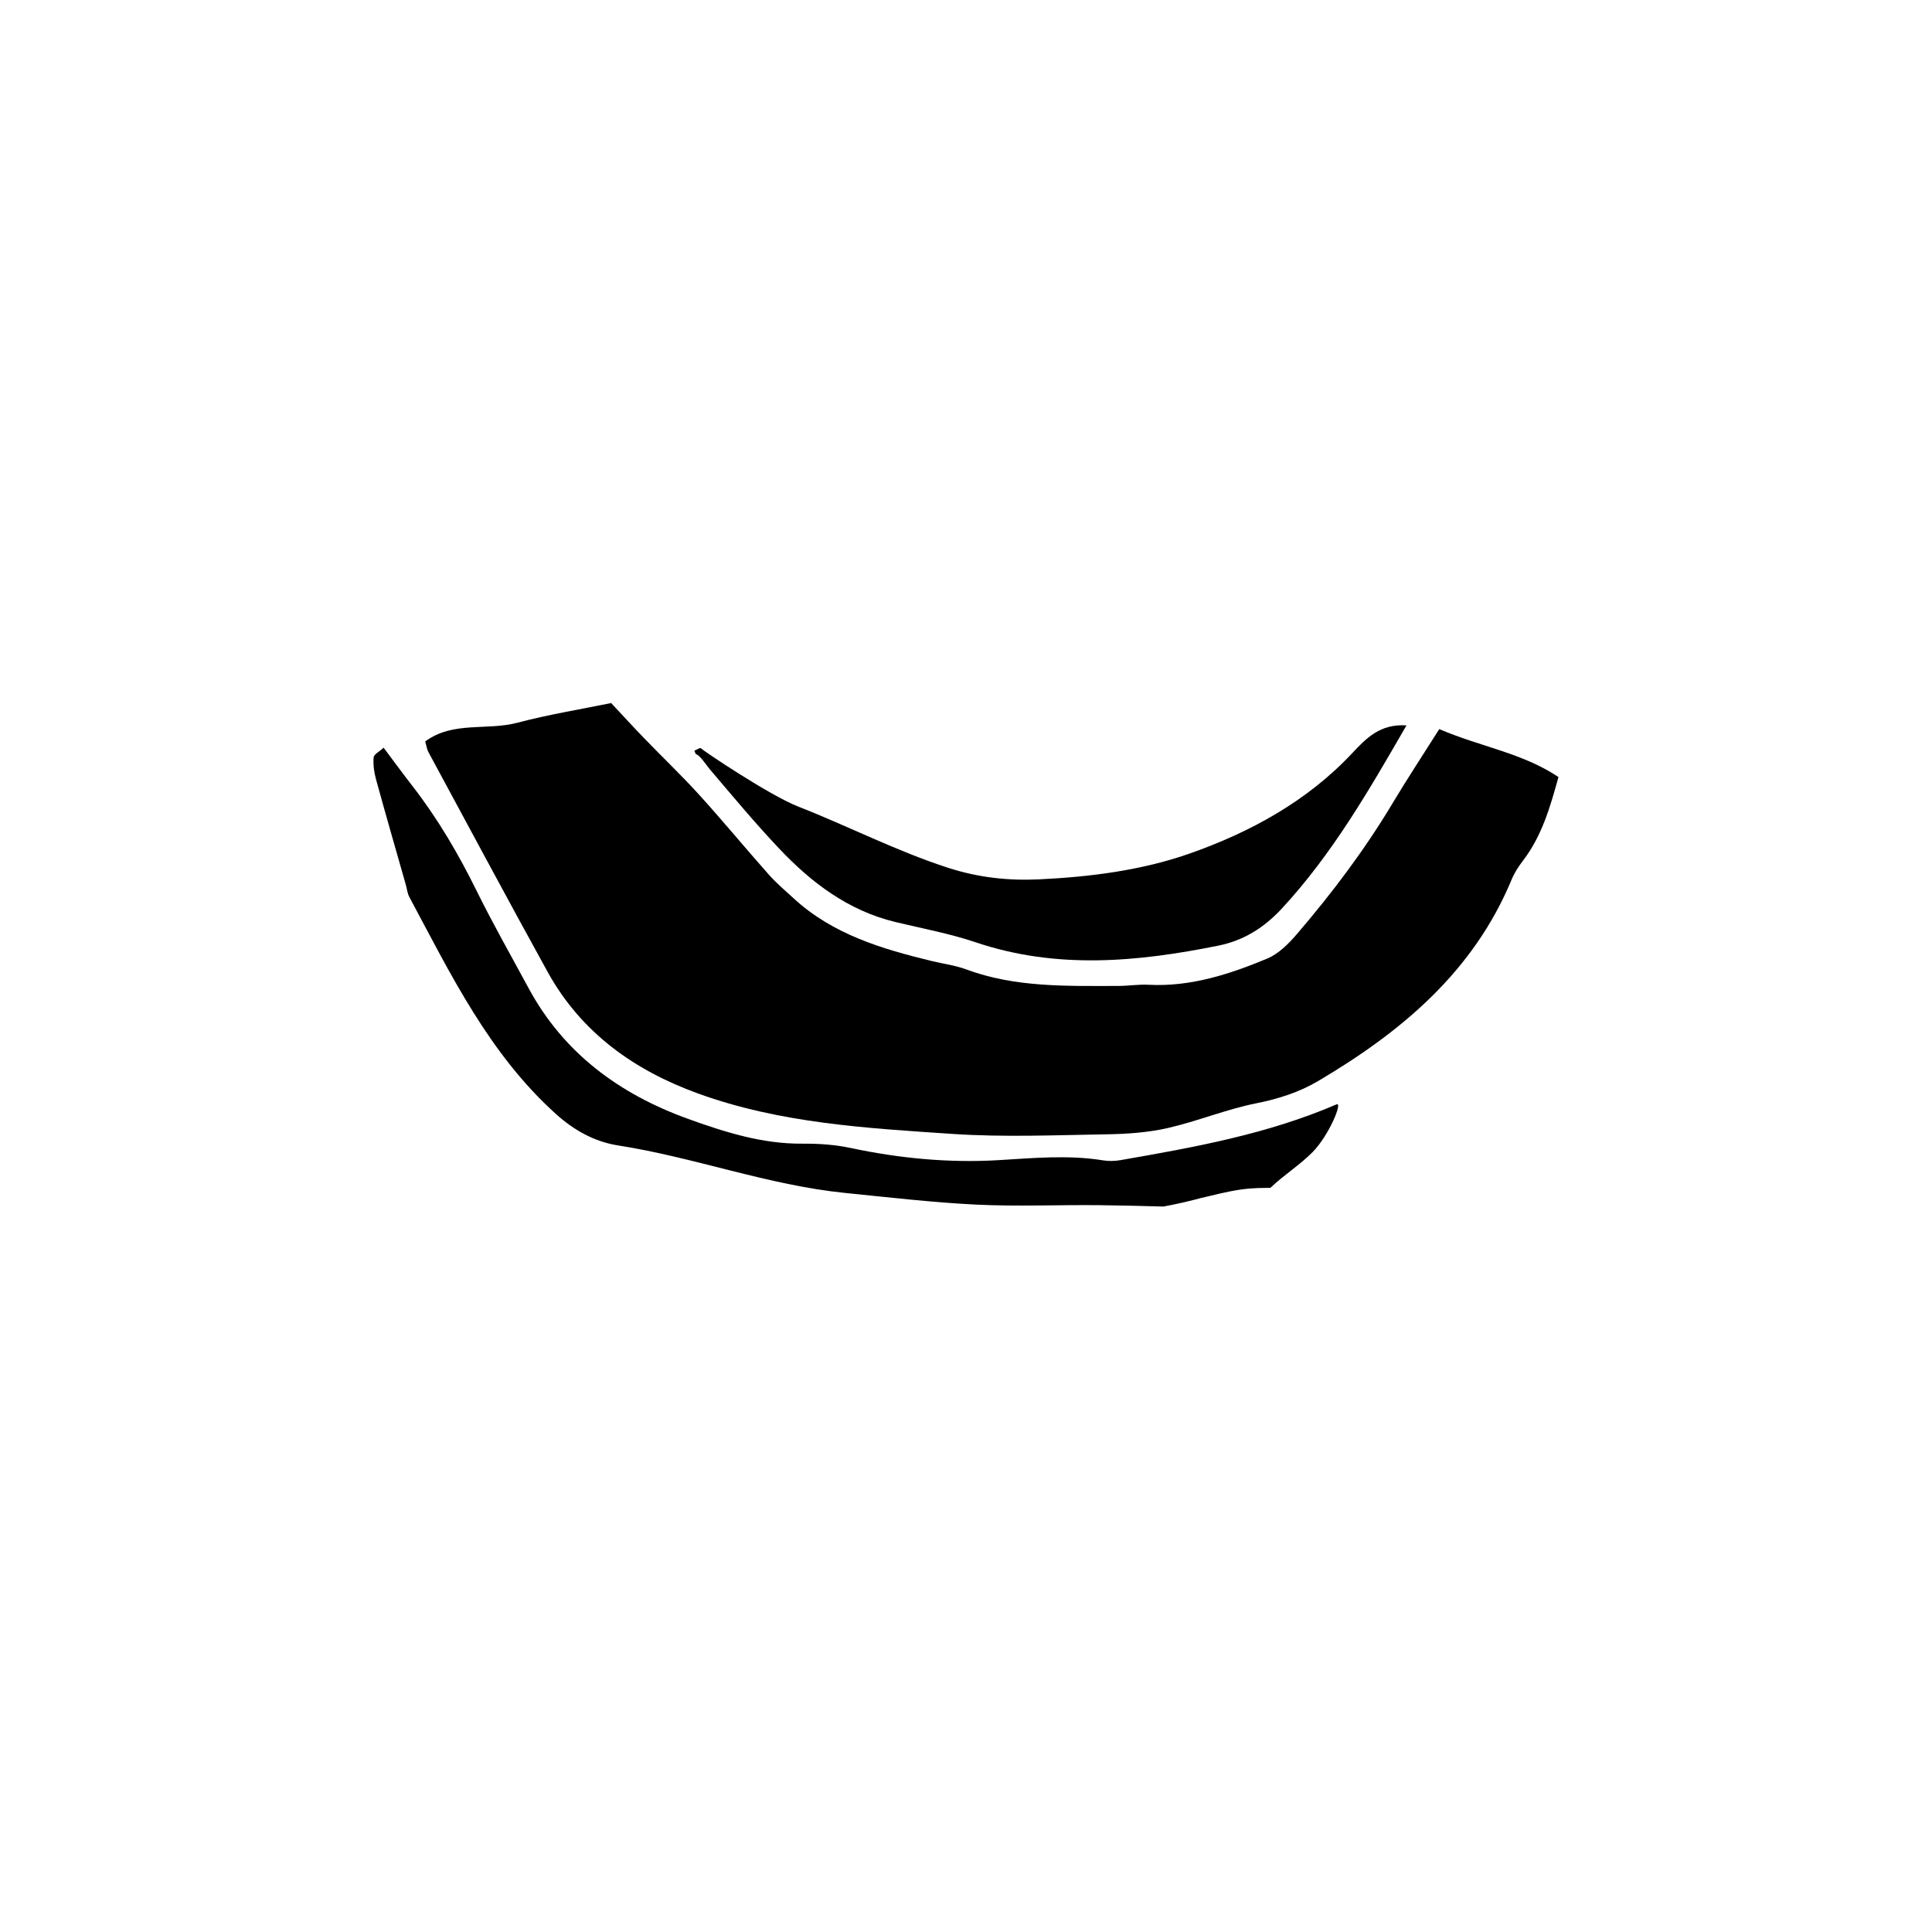
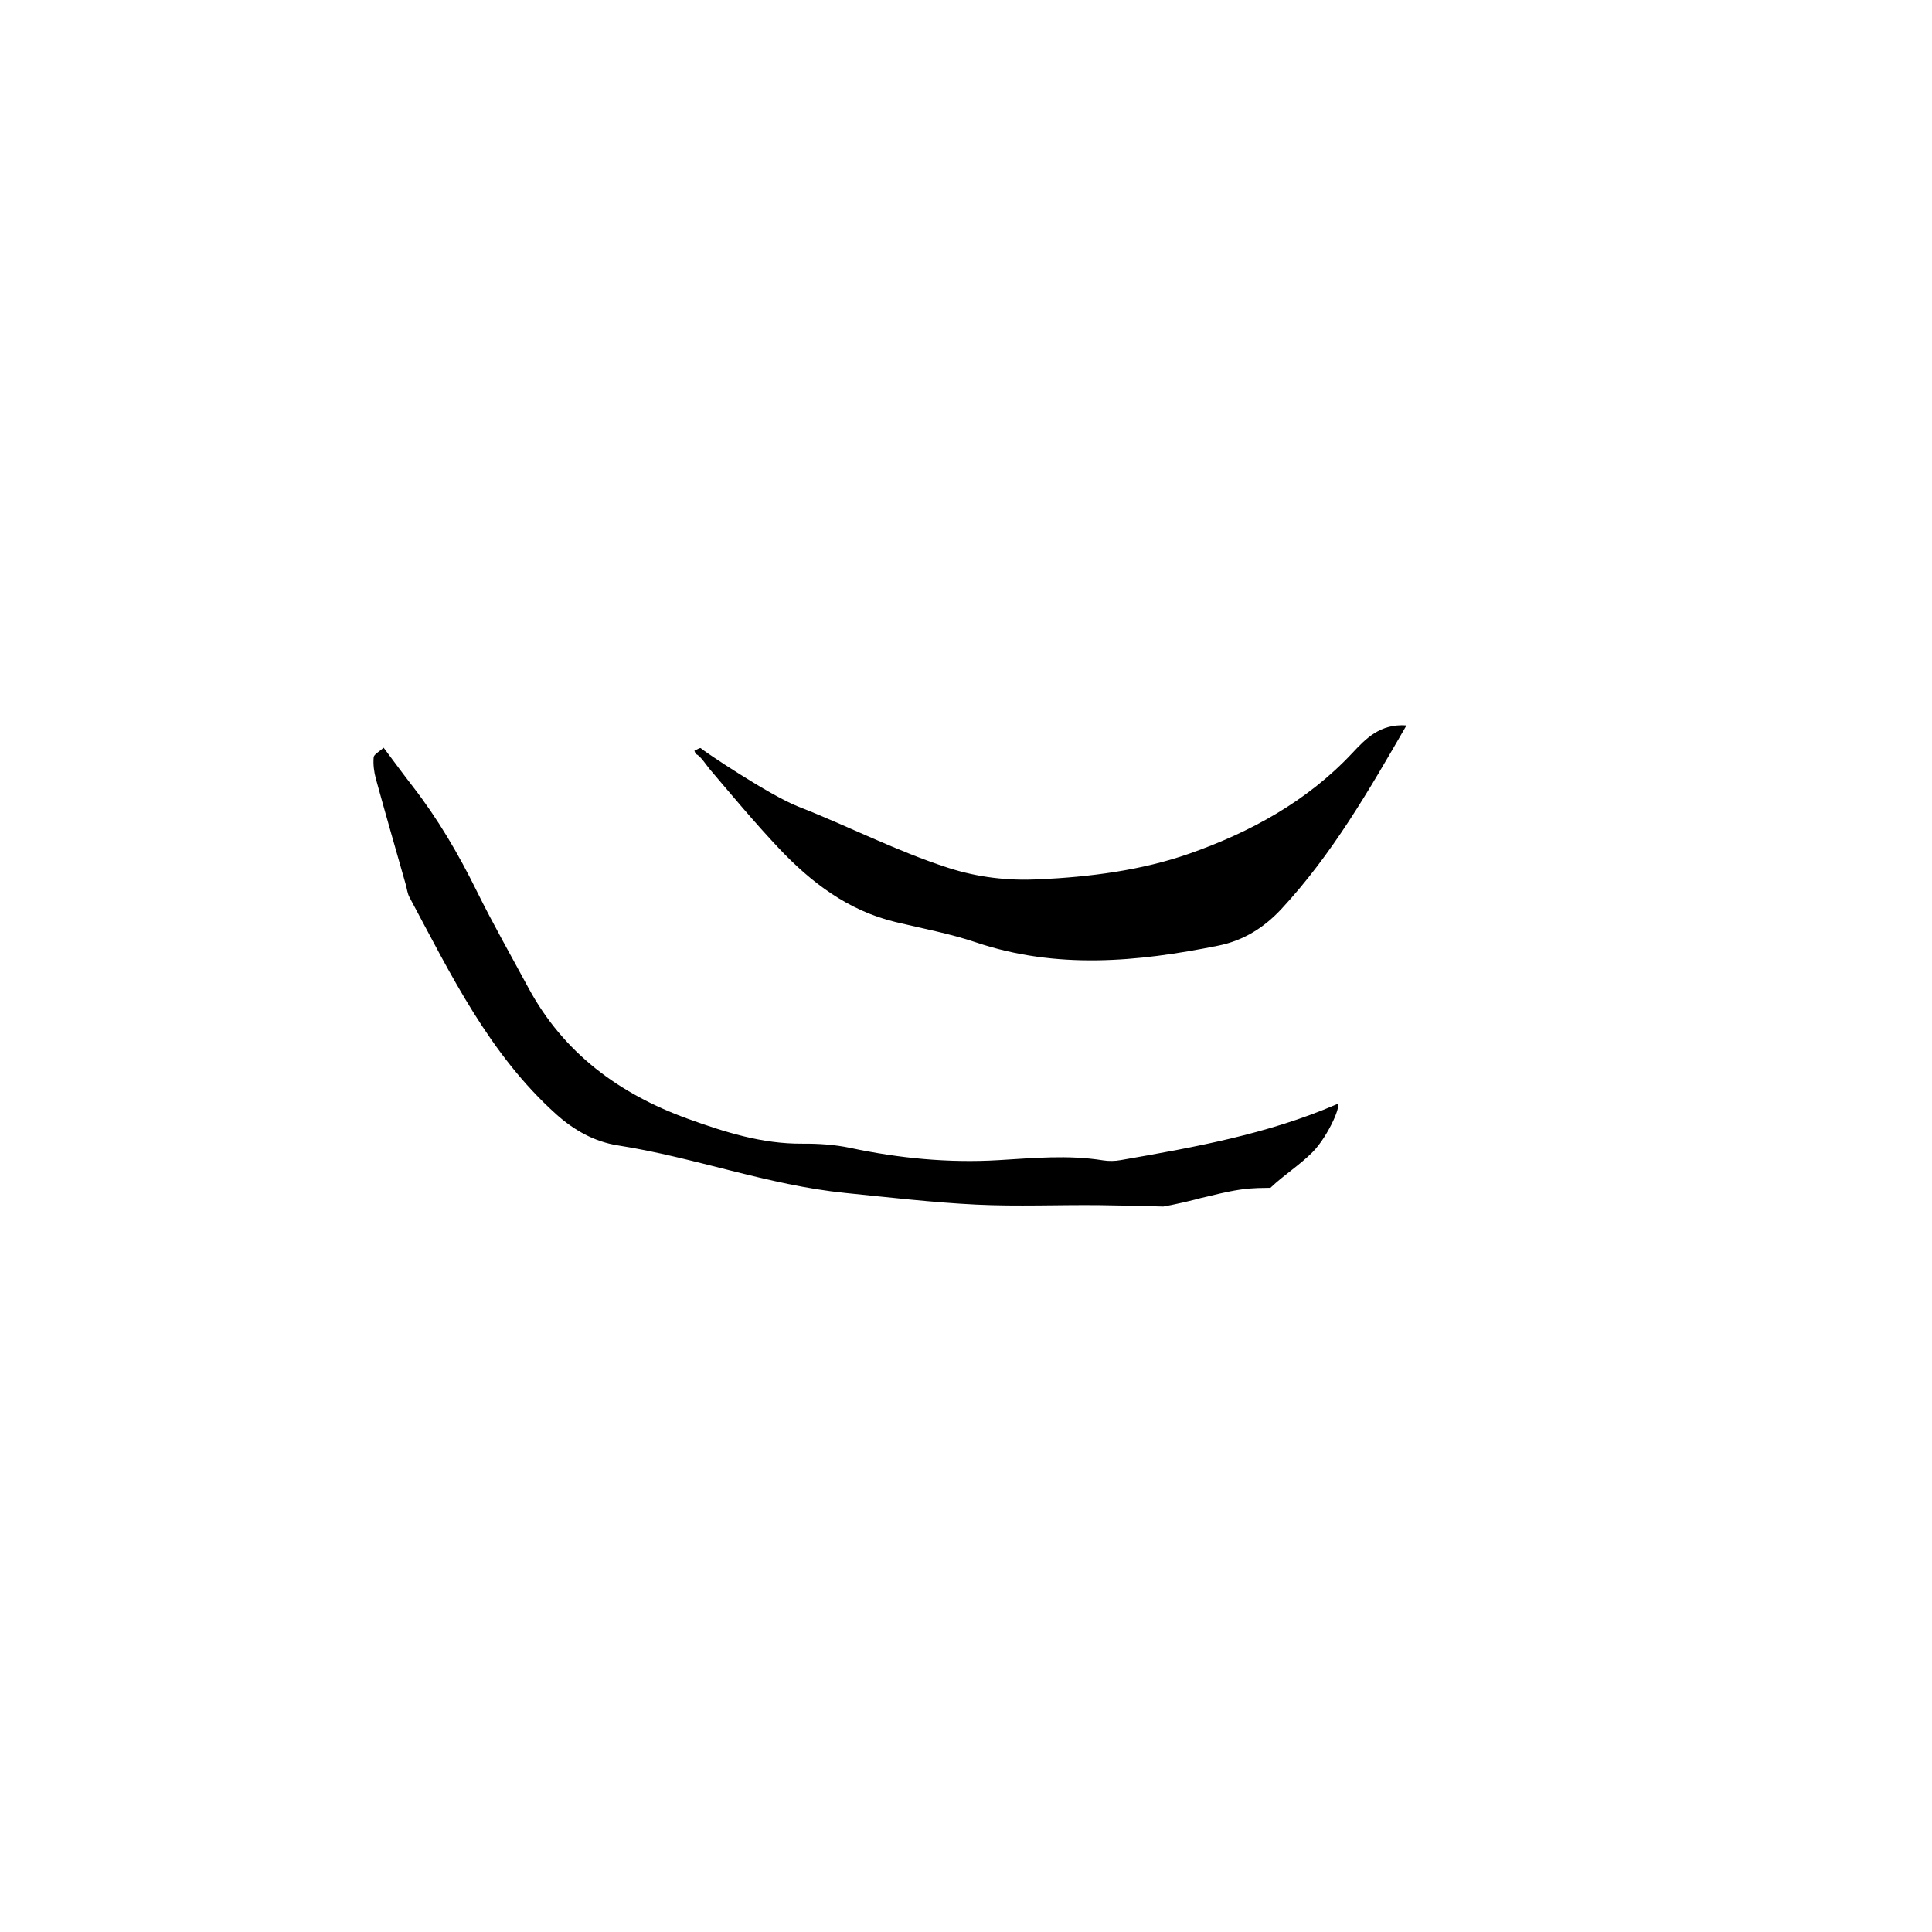
<svg xmlns="http://www.w3.org/2000/svg" fill="#000000" width="800px" height="800px" version="1.1" viewBox="144 144 512 512">
  <g fill-rule="evenodd">
    <path d="m328.53 343.9c0.988 0.281 2.891 3.156 3.488 3.859 6.019 7.09 11.984 14.246 18.359 21.008 8.594 9.113 18.379 16.555 30.91 19.574 7.121 1.719 14.375 3.047 21.293 5.379 21.391 7.211 42.789 5.223 64.277 0.887 6.731-1.355 12.145-4.777 16.781-9.77 13.41-14.461 23.133-31.344 33.094-48.602-7.004-0.465-10.707 3.438-14.441 7.422-11.957 12.738-27.055 20.941-43.102 26.566-12.668 4.441-26.355 6.18-39.922 6.816-8.109 0.383-16.031-0.488-24.012-3.066-13.691-4.434-26.422-11.02-39.738-16.234-7.621-2.984-25.141-14.773-25.824-15.477-0.156-0.164-1.094 0.434-1.672 0.684 0.164 0.324 0.266 0.883 0.508 0.953z" />
-     <path d="m513.15 356.7c-7.394 12.375-16.031 23.84-25.387 34.762-2.223 2.594-4.906 5.312-7.965 6.586-9.992 4.148-20.277 7.504-31.391 6.926-2.703-0.141-5.43 0.309-8.148 0.312-13.574 0.004-27.188 0.449-40.254-4.402-2.887-1.074-6.027-1.457-9.039-2.191-13.242-3.211-26.203-7.047-36.582-16.566-2.277-2.082-4.648-4.098-6.688-6.398-6.176-6.953-12.094-14.145-18.34-21.031-4.684-5.164-9.742-9.977-14.586-14.996-2.914-3.008-5.731-6.102-8.809-9.387-8.188 1.684-16.633 3.043-24.859 5.223-8.027 2.133-17.133-0.477-24.422 4.961 0.387 1.305 0.477 2.113 0.836 2.777 10.508 19.445 20.934 38.941 31.613 58.289 8.879 16.078 22.902 26.07 39.836 32.215 21.801 7.918 44.75 9.203 67.547 10.727 13.555 0.902 27.215 0.316 40.828 0.094 5.391-0.086 10.891-0.465 16.129-1.656 7.918-1.812 15.543-4.984 23.488-6.566 5.844-1.16 11.355-2.934 16.344-5.879 22.031-13.016 41.137-28.926 51.297-53.406 0.738-1.773 1.816-3.461 2.992-4.988 5.043-6.566 7.223-14.254 9.426-22.18-9.586-6.398-20.539-7.977-31.594-12.703-4.445 7.043-8.5 13.172-12.273 19.48z" />
    <path d="m498.19 436.67c-18.312 7.898-37.758 11.387-57.23 14.777-1.512 0.266-3.141 0.301-4.652 0.055-9.246-1.488-18.422-0.602-27.711-0.051-13.137 0.781-26.27-0.477-39.23-3.238-4.148-0.879-8.492-1.164-12.746-1.129-10.668 0.086-20.609-3.078-30.414-6.625-18.094-6.555-32.836-17.367-42.168-34.66-4.602-8.535-9.414-16.969-13.699-25.664-4.828-9.789-10.285-19.129-16.98-27.754-2.551-3.289-5.008-6.652-7.699-10.234-1.164 1.07-2.57 1.754-2.641 2.555-0.156 1.867 0.09 3.859 0.59 5.688 2.562 9.348 5.262 18.66 7.91 27.988 0.32 1.121 0.43 2.348 0.969 3.356 10.98 20.508 21.137 41.562 38.875 57.52 4.754 4.281 10.18 7.316 16.398 8.289 20.309 3.164 39.738 10.539 60.262 12.605 11.57 1.164 23.141 2.523 34.738 3.09 10.848 0.523 21.738 0.031 32.602 0.145 5.531 0.059 11.066 0.203 16.926 0.363 0.734-0.137 1.469-0.273 2.195-0.418 2.047-0.406 4.074-0.895 6.098-1.395 1.082-0.309 2.176-0.586 3.277-0.812 0.297-0.074 0.594-0.145 0.891-0.219 3.426-0.828 6.894-1.629 10.41-1.93 1.465-0.125 2.934-0.16 4.406-0.168 0.285-0.008 0.672-0.016 1.105-0.02 3.594-3.426 7.789-6.035 11.188-9.473 4.289-4.352 8.07-13.387 6.332-12.641z" />
  </g>
</svg>